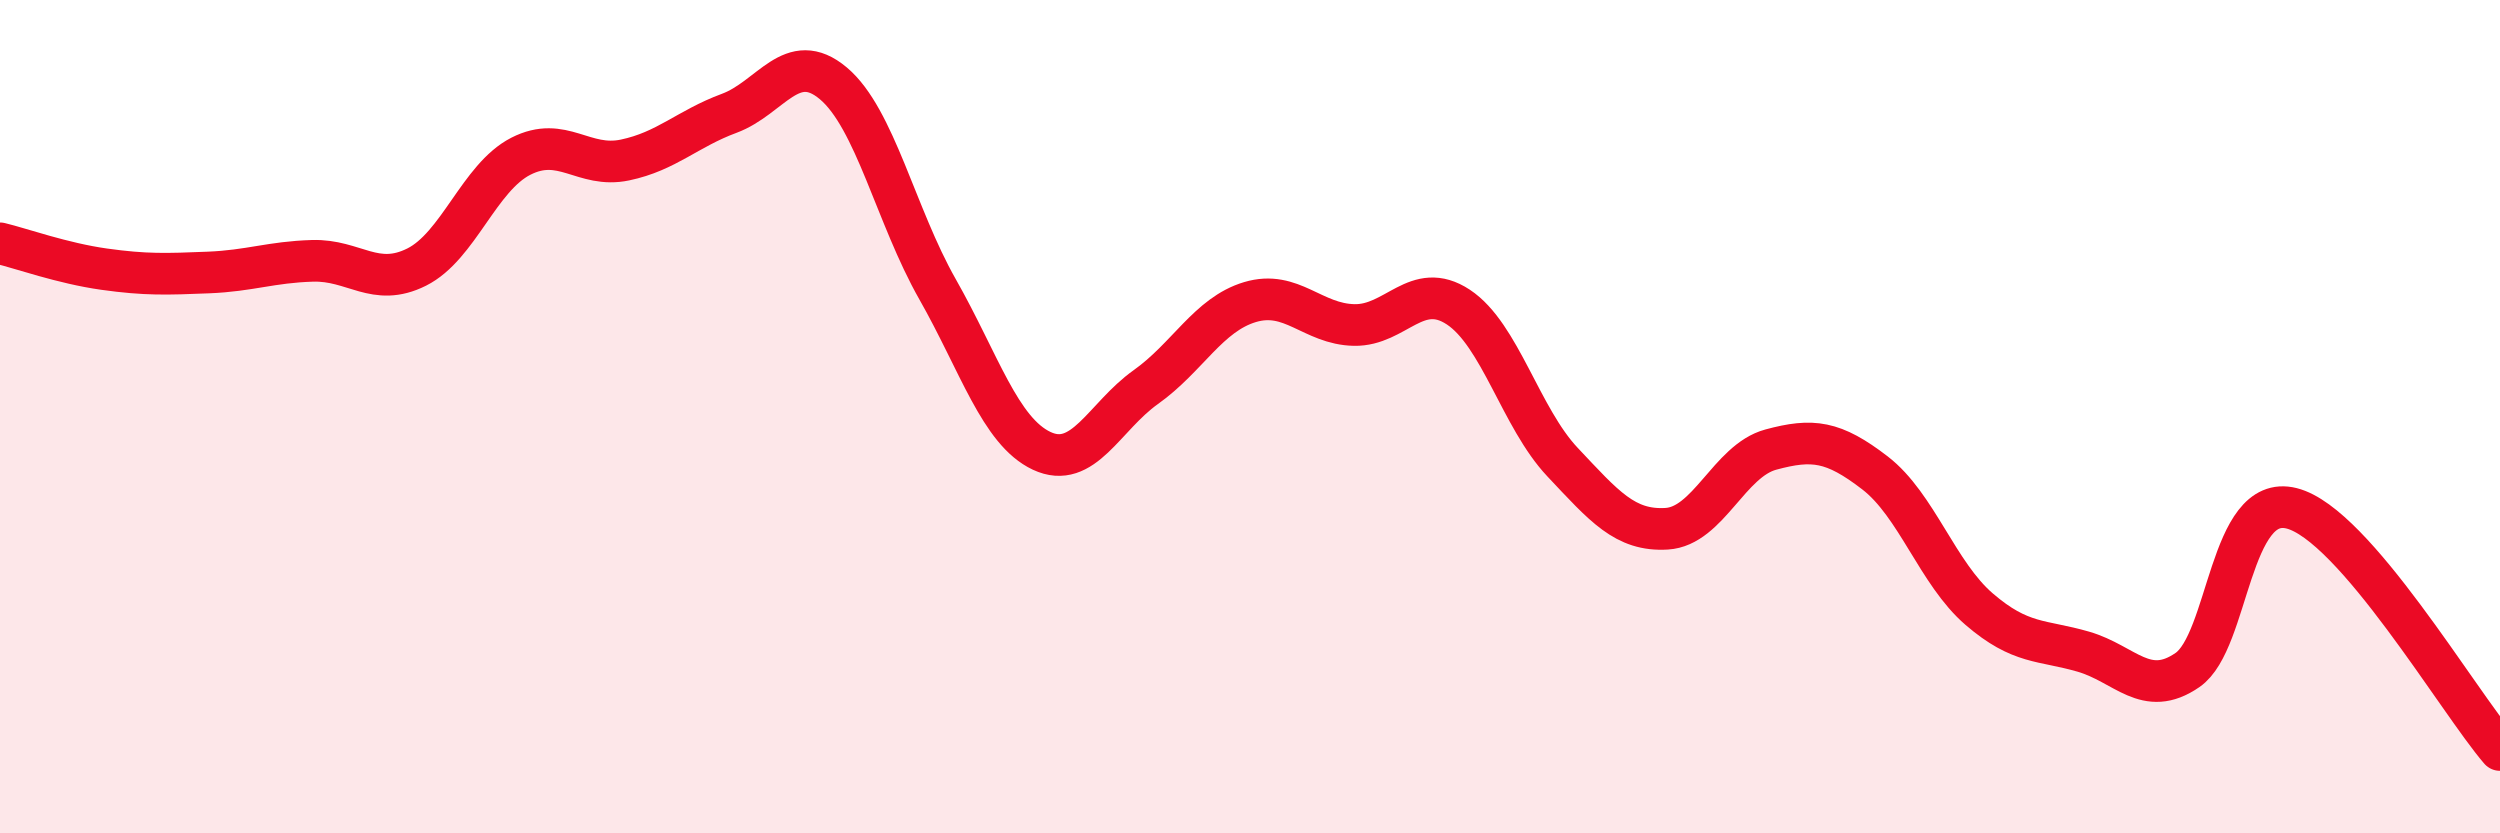
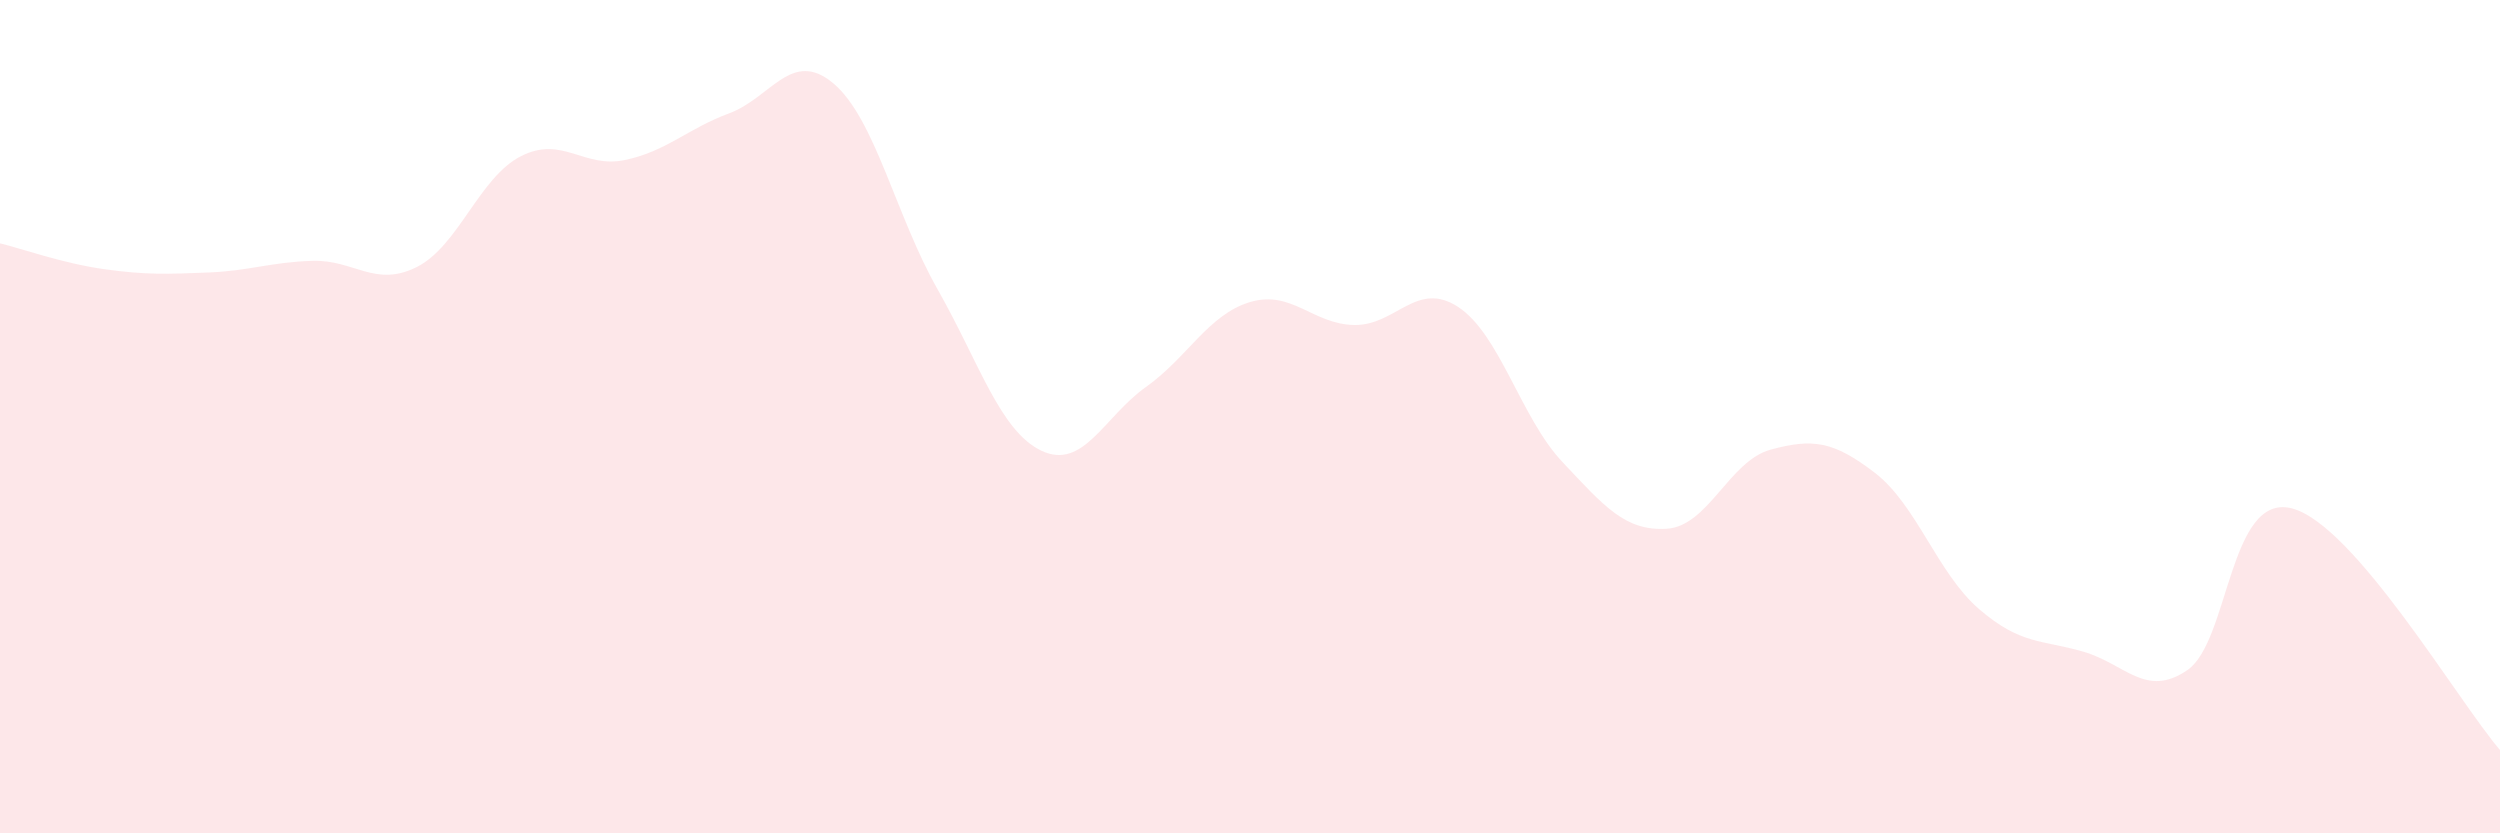
<svg xmlns="http://www.w3.org/2000/svg" width="60" height="20" viewBox="0 0 60 20">
  <path d="M 0,5.84 C 0.5,5.96 1.5,6.32 2.5,6.46 C 3.5,6.6 4,6.58 5,6.54 C 6,6.5 6.5,6.29 7.5,6.26 C 8.5,6.23 9,6.91 10,6.41 C 11,5.91 11.5,4.26 12.5,3.75 C 13.5,3.24 14,4.05 15,3.84 C 16,3.63 16.5,3.09 17.5,2.72 C 18.5,2.35 19,1.16 20,2 C 21,2.84 21.5,5.18 22.5,6.94 C 23.5,8.7 24,10.35 25,10.82 C 26,11.29 26.5,10 27.5,9.29 C 28.5,8.58 29,7.55 30,7.25 C 31,6.95 31.5,7.78 32.5,7.8 C 33.5,7.82 34,6.71 35,7.37 C 36,8.03 36.5,10.03 37.5,11.09 C 38.5,12.15 39,12.75 40,12.69 C 41,12.63 41.5,11.06 42.5,10.79 C 43.5,10.52 44,10.58 45,11.35 C 46,12.12 46.5,13.76 47.5,14.62 C 48.5,15.48 49,15.35 50,15.64 C 51,15.93 51.5,16.77 52.5,16.08 C 53.5,15.39 53.5,11.82 55,12.2 C 56.5,12.58 59,16.84 60,18L60 20L0 20Z" fill="#EB0A25" opacity="0.1" stroke-linecap="round" stroke-linejoin="round" />
-   <path d="M 0,5.84 C 0.5,5.96 1.5,6.32 2.5,6.46 C 3.5,6.6 4,6.58 5,6.54 C 6,6.5 6.5,6.29 7.5,6.26 C 8.5,6.23 9,6.91 10,6.41 C 11,5.91 11.5,4.26 12.5,3.75 C 13.5,3.24 14,4.05 15,3.84 C 16,3.63 16.5,3.09 17.5,2.72 C 18.5,2.35 19,1.16 20,2 C 21,2.84 21.5,5.18 22.5,6.94 C 23.5,8.7 24,10.35 25,10.82 C 26,11.29 26.5,10 27.5,9.29 C 28.5,8.58 29,7.55 30,7.25 C 31,6.95 31.5,7.78 32.5,7.8 C 33.5,7.82 34,6.71 35,7.37 C 36,8.03 36.5,10.03 37.5,11.09 C 38.5,12.15 39,12.75 40,12.69 C 41,12.63 41.5,11.06 42.5,10.79 C 43.5,10.52 44,10.58 45,11.35 C 46,12.12 46.5,13.76 47.5,14.62 C 48.5,15.48 49,15.35 50,15.64 C 51,15.93 51.5,16.77 52.5,16.08 C 53.5,15.39 53.5,11.82 55,12.2 C 56.5,12.58 59,16.84 60,18" stroke="#EB0A25" stroke-width="1" fill="none" stroke-linecap="round" stroke-linejoin="round" />
</svg>